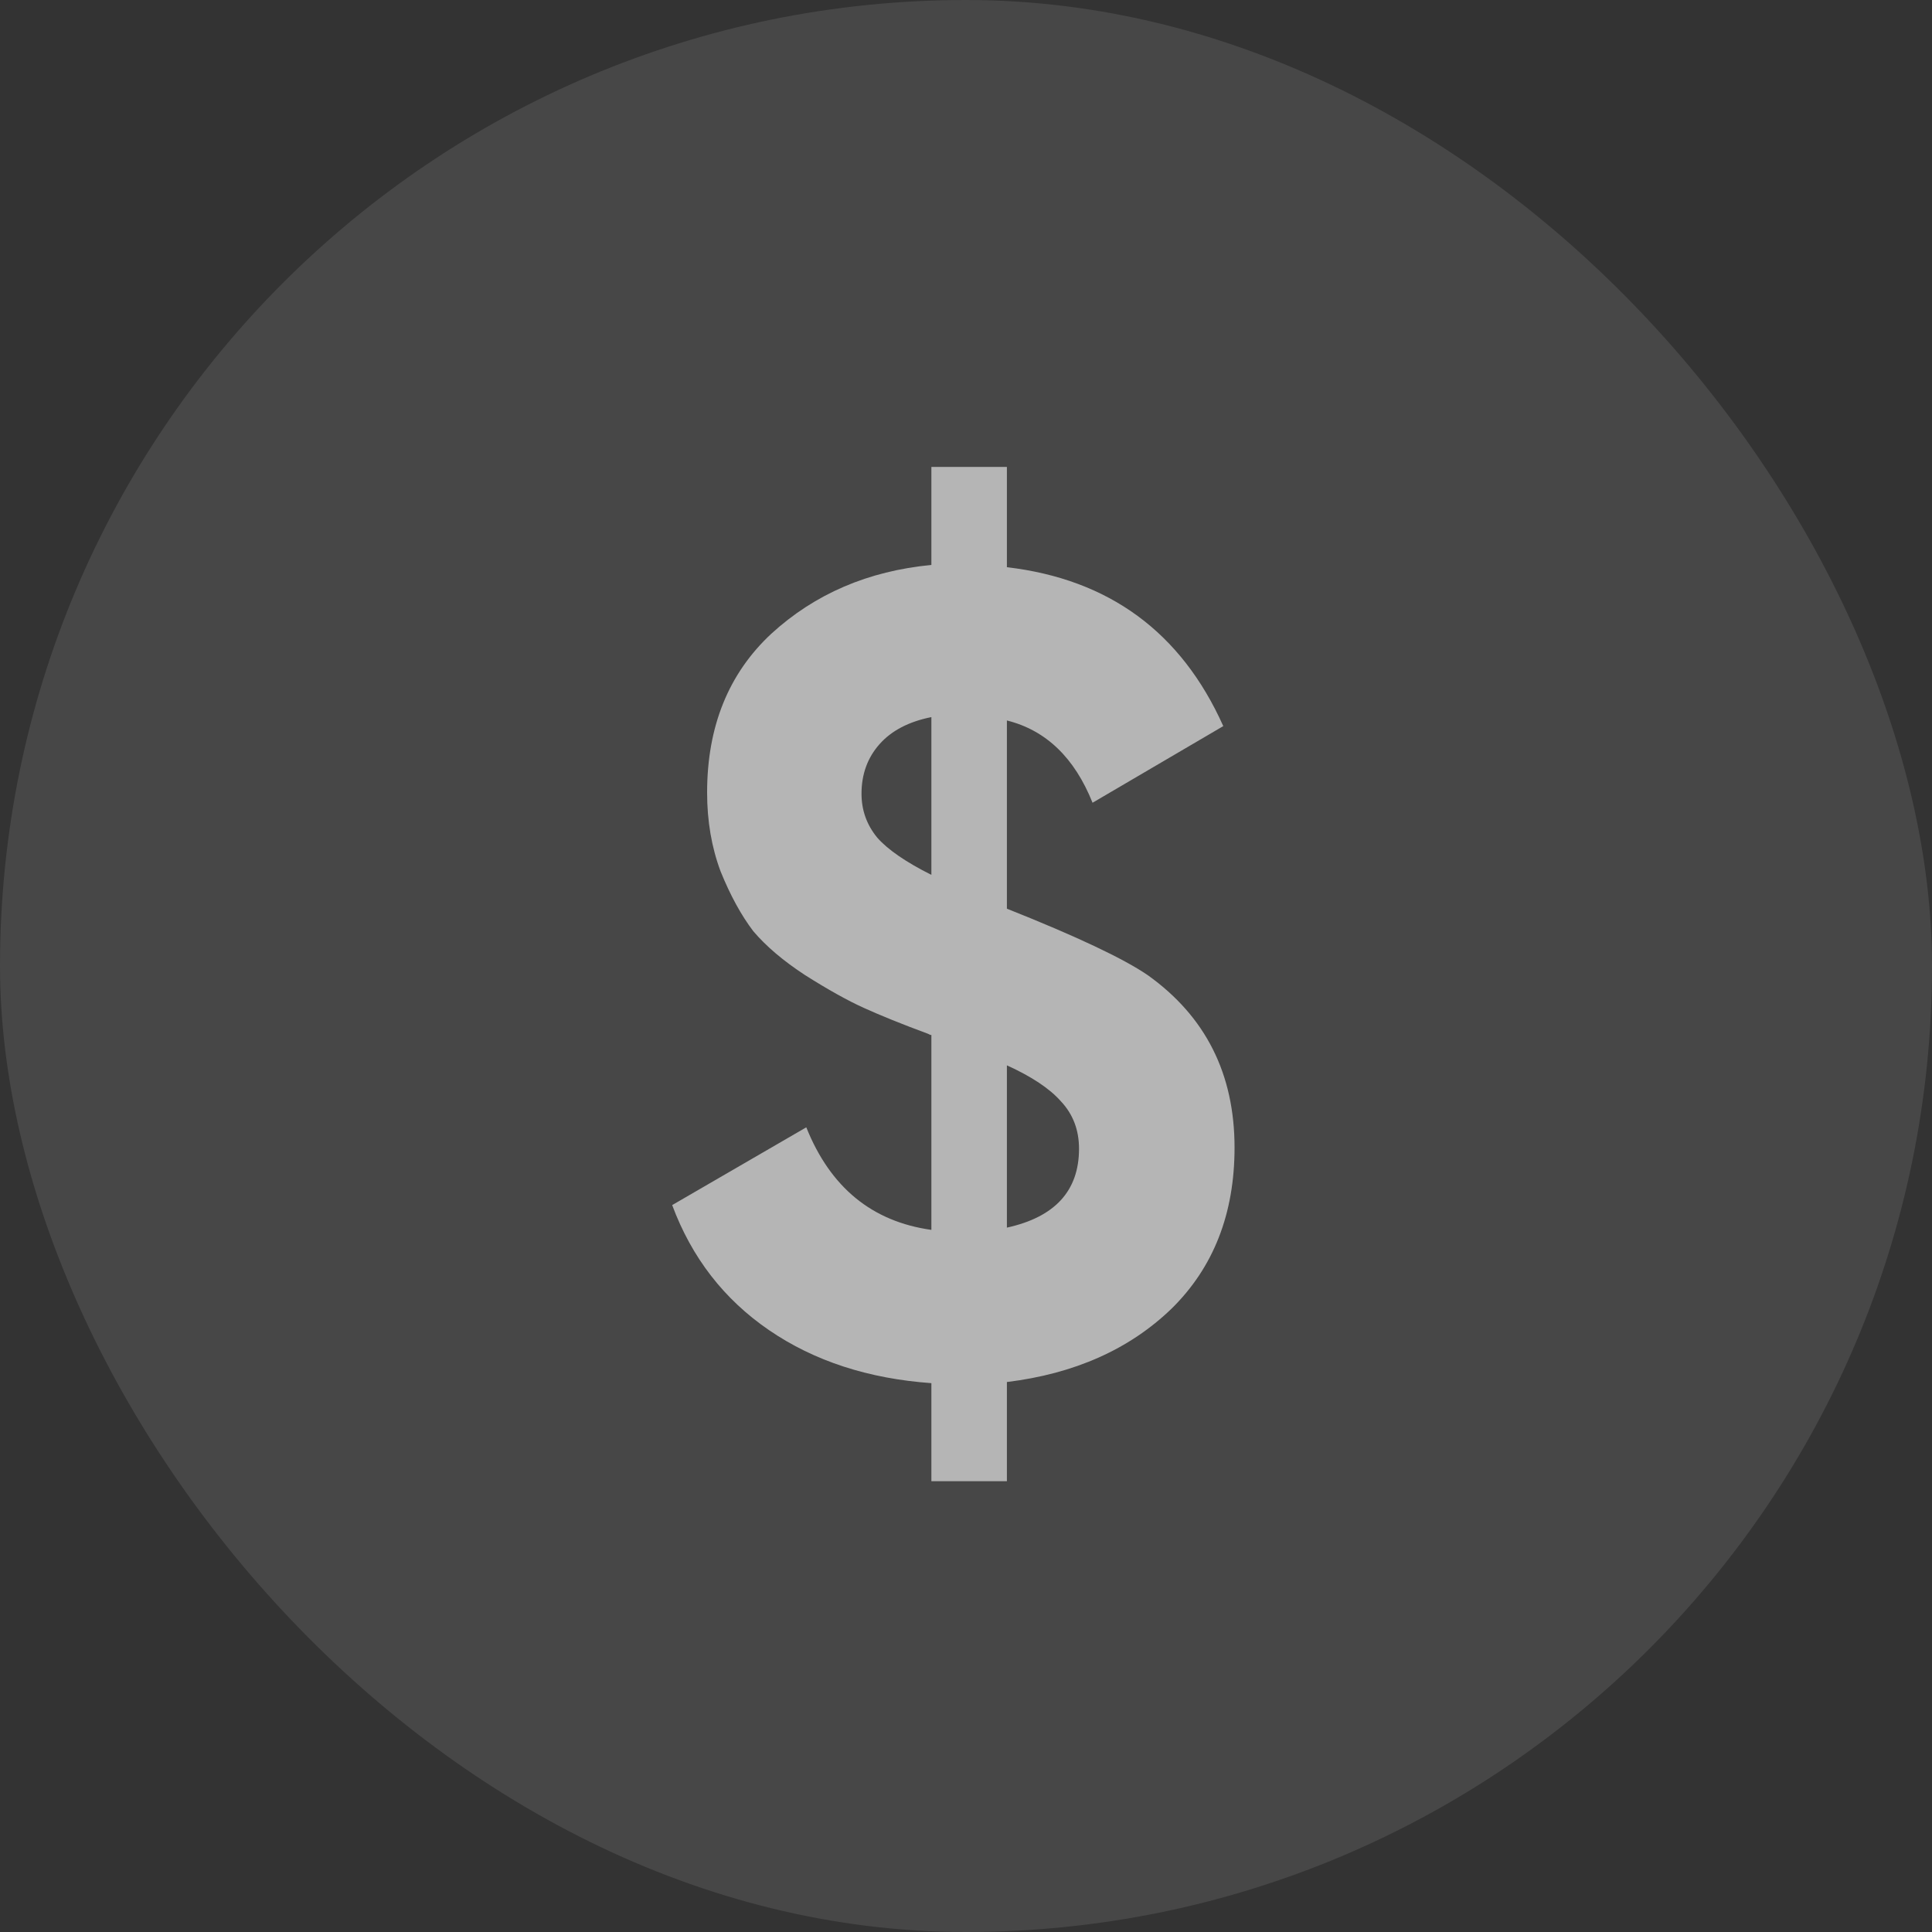
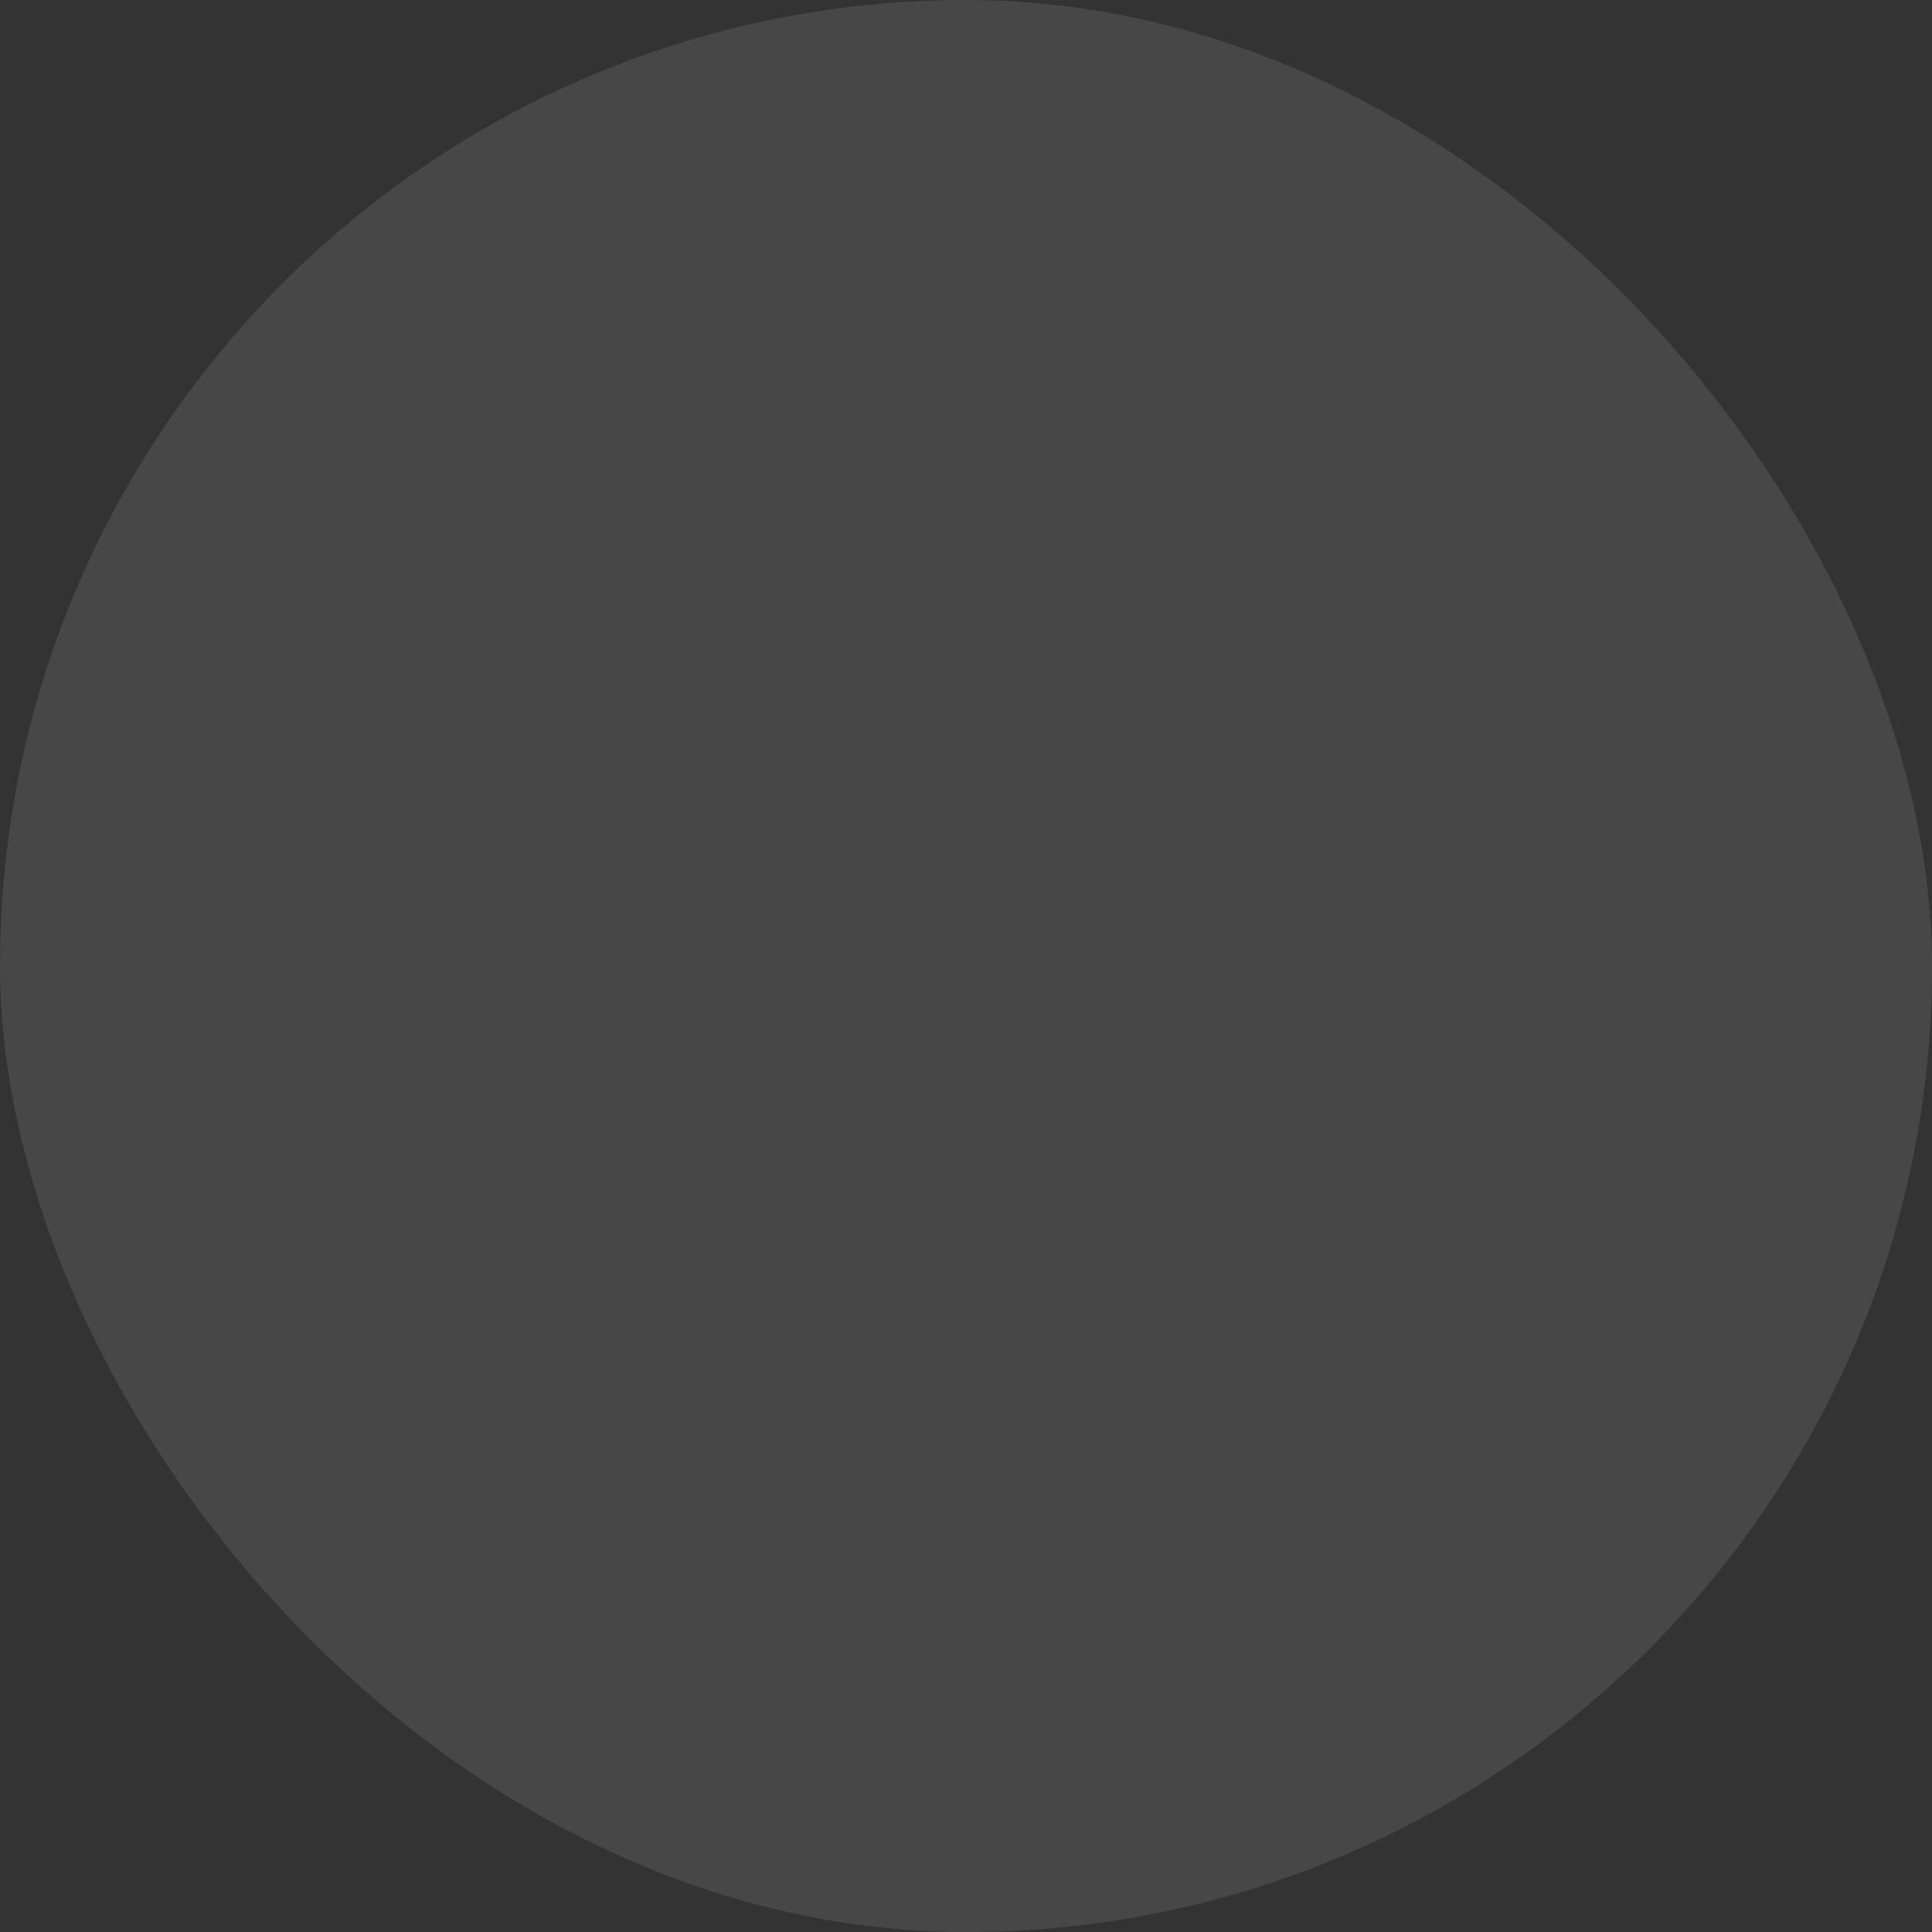
<svg xmlns="http://www.w3.org/2000/svg" width="24" height="24" viewBox="0 0 24 24" fill="none">
  <rect x="0" y="0" width="24" height="24" fill="#333333" stroke="none" />
  <rect opacity="0.1" width="24" height="24" rx="12" fill="white" />
-   <path opacity="0.6" d="M15.336 14.256C15.336 15.077 15.075 15.745 14.552 16.258C14.029 16.762 13.348 17.065 12.508 17.168V18.4H11.57V17.182C10.786 17.126 10.114 16.907 9.554 16.524C8.994 16.141 8.593 15.623 8.35 14.97L10.016 14.004C10.315 14.751 10.833 15.175 11.57 15.278V12.856C11.561 12.856 11.556 12.856 11.556 12.856L11.528 12.842C11.201 12.721 10.935 12.613 10.73 12.52C10.525 12.427 10.282 12.291 10.002 12.114C9.731 11.937 9.517 11.755 9.358 11.568C9.209 11.372 9.073 11.125 8.952 10.826C8.84 10.527 8.784 10.201 8.784 9.846C8.784 9.025 9.05 8.367 9.582 7.872C10.123 7.377 10.786 7.093 11.57 7.018V5.8H12.508V7.046C13.777 7.195 14.673 7.853 15.196 9.02L13.572 9.972C13.348 9.412 12.993 9.071 12.508 8.95V11.288C13.376 11.633 13.959 11.909 14.258 12.114C14.977 12.627 15.336 13.341 15.336 14.256ZM10.702 9.86C10.702 10.065 10.767 10.247 10.898 10.406C11.029 10.555 11.253 10.709 11.57 10.868V8.908C11.29 8.964 11.075 9.076 10.926 9.244C10.777 9.412 10.702 9.617 10.702 9.86ZM12.508 15.25C13.105 15.119 13.404 14.793 13.404 14.27C13.404 14.037 13.329 13.841 13.18 13.682C13.04 13.523 12.816 13.374 12.508 13.234L12.508 15.25Z" fill="white" />
</svg>